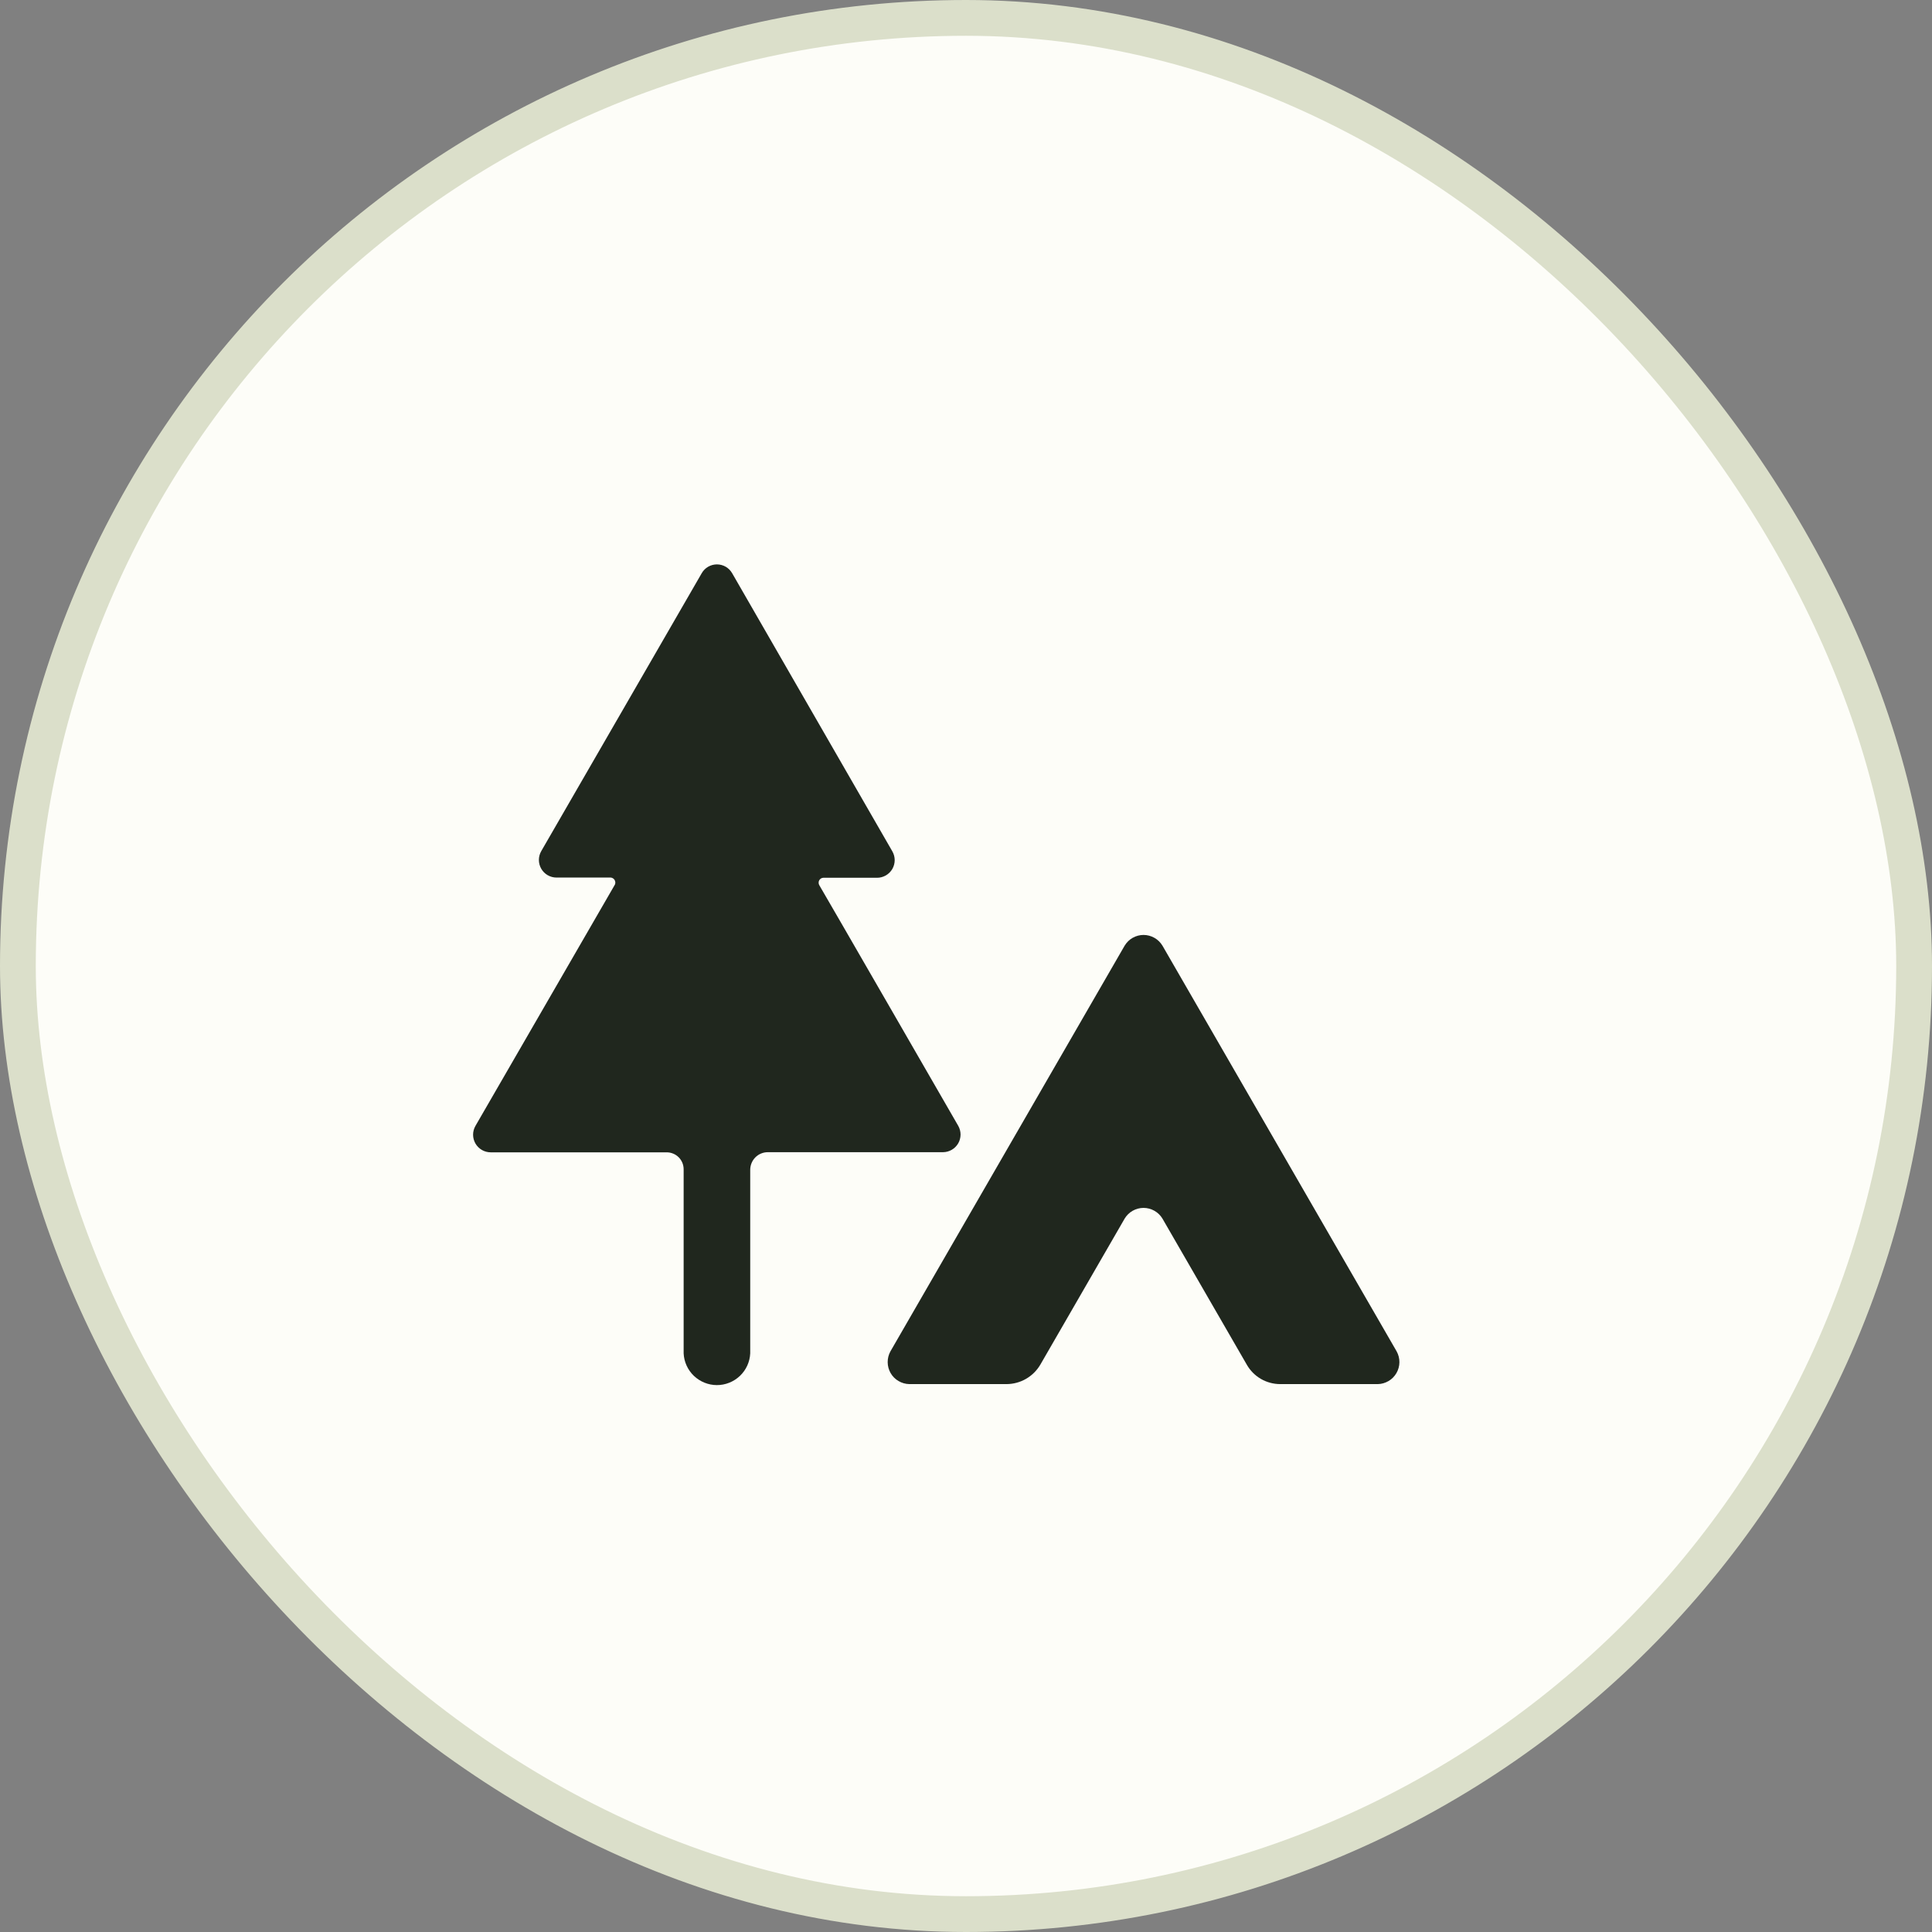
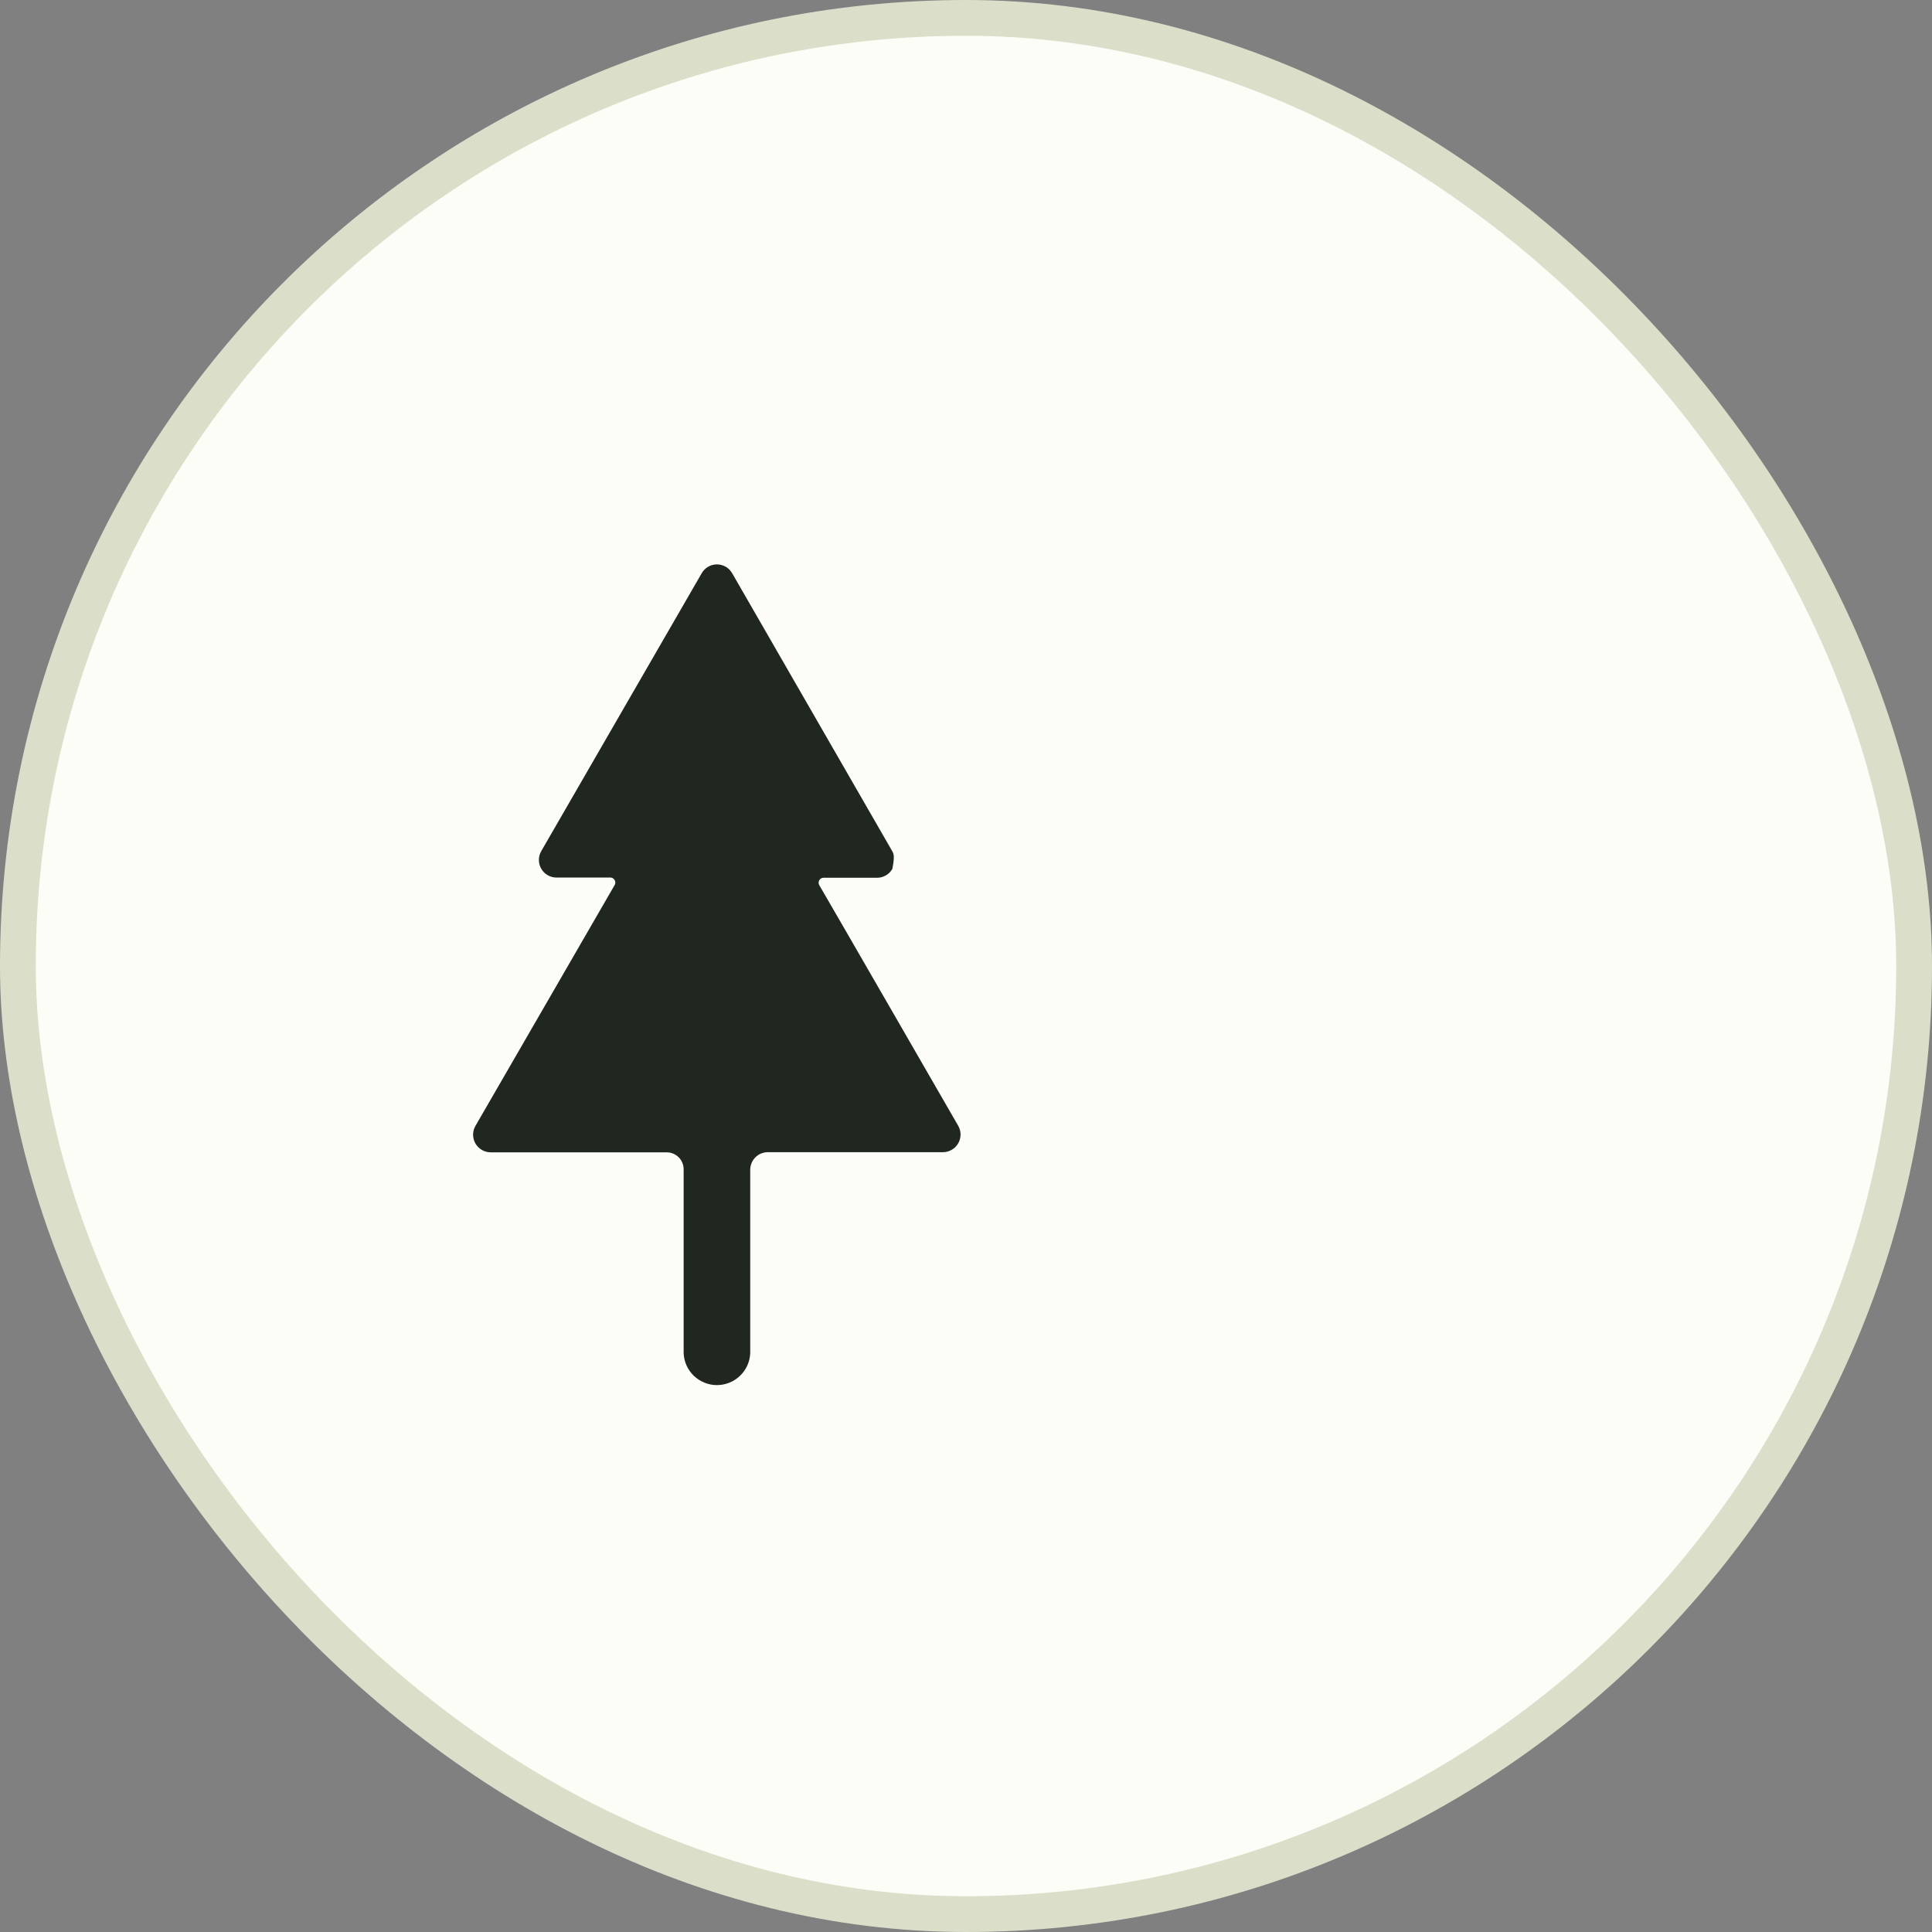
<svg xmlns="http://www.w3.org/2000/svg" width="54" height="54" viewBox="0 0 54 54" fill="none">
  <rect x="0" y="0" width="54" height="54" fill="#808080" stroke="none" />
  <g clip-path="url(#clip0_1204_6810)">
    <rect x="0.5" y="0.5" width="53" height="53" rx="26.5" fill="#FDFDF8" stroke="#DBDFCA" />
-     <path d="M39.037 37.772L32.49 26.43C32.435 26.34 32.358 26.264 32.265 26.212C32.173 26.16 32.068 26.132 31.962 26.132C31.856 26.132 31.752 26.16 31.659 26.212C31.567 26.264 31.49 26.34 31.435 26.43L24.887 37.772C24.836 37.865 24.81 37.97 24.811 38.076C24.812 38.182 24.84 38.286 24.893 38.378C24.946 38.47 25.022 38.547 25.114 38.6C25.205 38.654 25.309 38.684 25.415 38.686H28.132C28.324 38.685 28.512 38.635 28.678 38.539C28.844 38.443 28.982 38.306 29.079 38.14L31.435 34.059C31.49 33.968 31.567 33.893 31.659 33.841C31.752 33.789 31.856 33.761 31.962 33.761C32.068 33.761 32.173 33.789 32.265 33.841C32.358 33.893 32.435 33.968 32.49 34.059L34.85 38.146C34.944 38.31 35.08 38.447 35.244 38.542C35.408 38.636 35.594 38.686 35.784 38.686H38.51C38.616 38.684 38.719 38.654 38.811 38.6C38.902 38.547 38.978 38.47 39.031 38.378C39.084 38.286 39.113 38.182 39.114 38.076C39.115 37.97 39.088 37.865 39.037 37.772Z" fill="#20271E" />
-     <path d="M26.784 31.469C26.784 31.469 22.944 24.809 22.898 24.739C22.887 24.719 22.881 24.696 22.881 24.673C22.88 24.649 22.886 24.626 22.897 24.606C22.908 24.585 22.924 24.568 22.944 24.555C22.964 24.543 22.986 24.535 23.009 24.534H24.514C24.6 24.534 24.685 24.511 24.76 24.468C24.835 24.425 24.897 24.363 24.941 24.288C24.984 24.213 25.007 24.128 25.007 24.041C25.007 23.955 24.984 23.87 24.941 23.795L20.464 16.022C20.421 15.947 20.359 15.885 20.285 15.841C20.21 15.798 20.125 15.775 20.038 15.775C19.952 15.775 19.867 15.798 19.792 15.841C19.717 15.885 19.655 15.947 19.613 16.022L15.128 23.789C15.085 23.864 15.062 23.949 15.062 24.035C15.062 24.122 15.085 24.207 15.128 24.282C15.171 24.356 15.233 24.419 15.308 24.462C15.383 24.505 15.468 24.528 15.555 24.528H17.072C17.093 24.53 17.114 24.537 17.133 24.549C17.151 24.561 17.167 24.576 17.178 24.595C17.189 24.614 17.196 24.635 17.198 24.657C17.2 24.678 17.197 24.7 17.189 24.721L13.289 31.469C13.246 31.544 13.223 31.629 13.223 31.715C13.223 31.802 13.246 31.887 13.289 31.962C13.332 32.037 13.395 32.099 13.469 32.142C13.544 32.185 13.629 32.208 13.716 32.208H18.634C18.696 32.208 18.758 32.22 18.815 32.244C18.873 32.267 18.925 32.302 18.969 32.346C19.014 32.39 19.048 32.443 19.072 32.5C19.096 32.558 19.108 32.62 19.108 32.682V37.826C19.119 38.065 19.222 38.291 19.395 38.456C19.569 38.621 19.799 38.714 20.038 38.714C20.278 38.714 20.508 38.621 20.682 38.456C20.855 38.291 20.958 38.065 20.969 37.826V32.694C20.97 32.564 21.022 32.439 21.114 32.347C21.206 32.255 21.331 32.204 21.462 32.204H26.361C26.447 32.203 26.53 32.179 26.604 32.136C26.678 32.093 26.739 32.031 26.782 31.957C26.825 31.883 26.847 31.799 26.848 31.713C26.848 31.628 26.826 31.544 26.784 31.469Z" fill="#20271E" />
+     <path d="M26.784 31.469C26.784 31.469 22.944 24.809 22.898 24.739C22.887 24.719 22.881 24.696 22.881 24.673C22.88 24.649 22.886 24.626 22.897 24.606C22.908 24.585 22.924 24.568 22.944 24.555C22.964 24.543 22.986 24.535 23.009 24.534H24.514C24.6 24.534 24.685 24.511 24.76 24.468C24.835 24.425 24.897 24.363 24.941 24.288C25.007 23.955 24.984 23.87 24.941 23.795L20.464 16.022C20.421 15.947 20.359 15.885 20.285 15.841C20.21 15.798 20.125 15.775 20.038 15.775C19.952 15.775 19.867 15.798 19.792 15.841C19.717 15.885 19.655 15.947 19.613 16.022L15.128 23.789C15.085 23.864 15.062 23.949 15.062 24.035C15.062 24.122 15.085 24.207 15.128 24.282C15.171 24.356 15.233 24.419 15.308 24.462C15.383 24.505 15.468 24.528 15.555 24.528H17.072C17.093 24.53 17.114 24.537 17.133 24.549C17.151 24.561 17.167 24.576 17.178 24.595C17.189 24.614 17.196 24.635 17.198 24.657C17.2 24.678 17.197 24.7 17.189 24.721L13.289 31.469C13.246 31.544 13.223 31.629 13.223 31.715C13.223 31.802 13.246 31.887 13.289 31.962C13.332 32.037 13.395 32.099 13.469 32.142C13.544 32.185 13.629 32.208 13.716 32.208H18.634C18.696 32.208 18.758 32.22 18.815 32.244C18.873 32.267 18.925 32.302 18.969 32.346C19.014 32.39 19.048 32.443 19.072 32.5C19.096 32.558 19.108 32.62 19.108 32.682V37.826C19.119 38.065 19.222 38.291 19.395 38.456C19.569 38.621 19.799 38.714 20.038 38.714C20.278 38.714 20.508 38.621 20.682 38.456C20.855 38.291 20.958 38.065 20.969 37.826V32.694C20.97 32.564 21.022 32.439 21.114 32.347C21.206 32.255 21.331 32.204 21.462 32.204H26.361C26.447 32.203 26.53 32.179 26.604 32.136C26.678 32.093 26.739 32.031 26.782 31.957C26.825 31.883 26.847 31.799 26.848 31.713C26.848 31.628 26.826 31.544 26.784 31.469Z" fill="#20271E" />
  </g>
  <defs>
    <clipPath id="clip0_1204_6810">
      <rect width="54" height="54" fill="white" />
    </clipPath>
  </defs>
</svg>